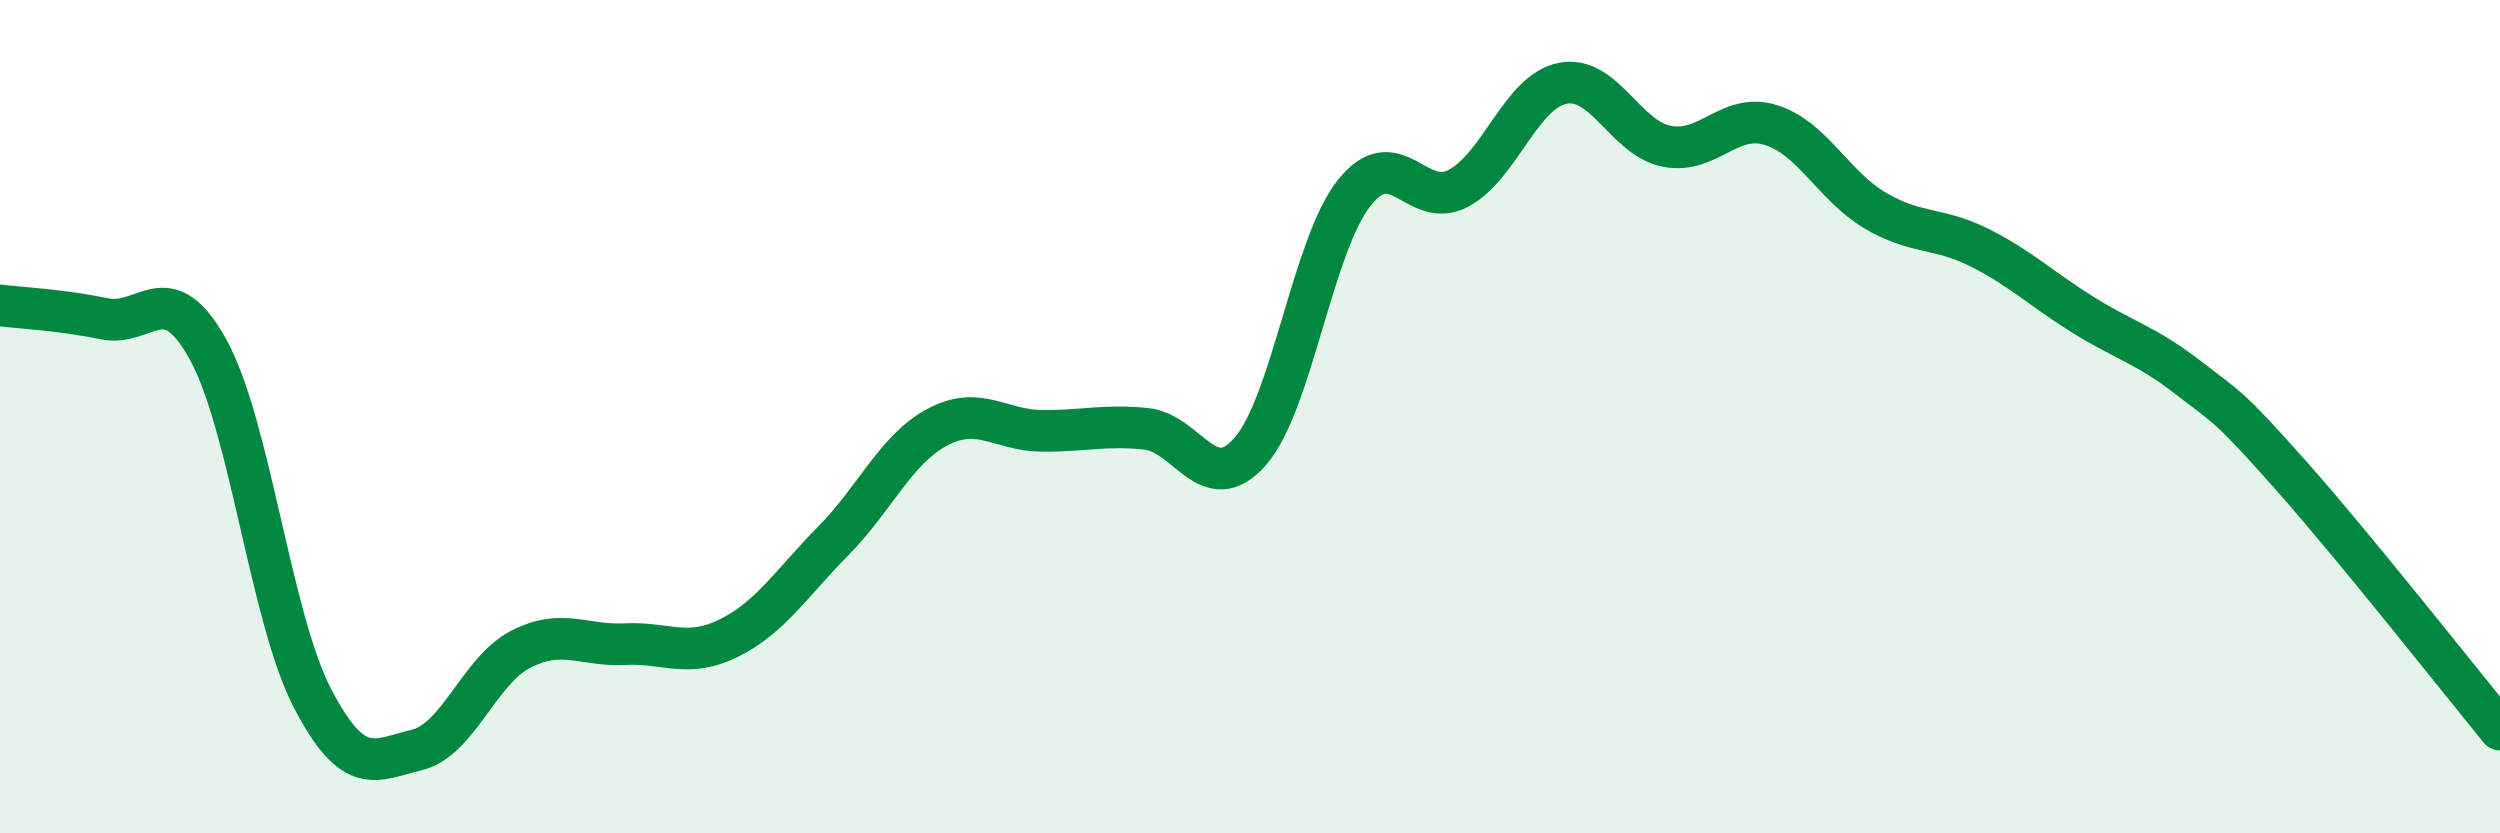
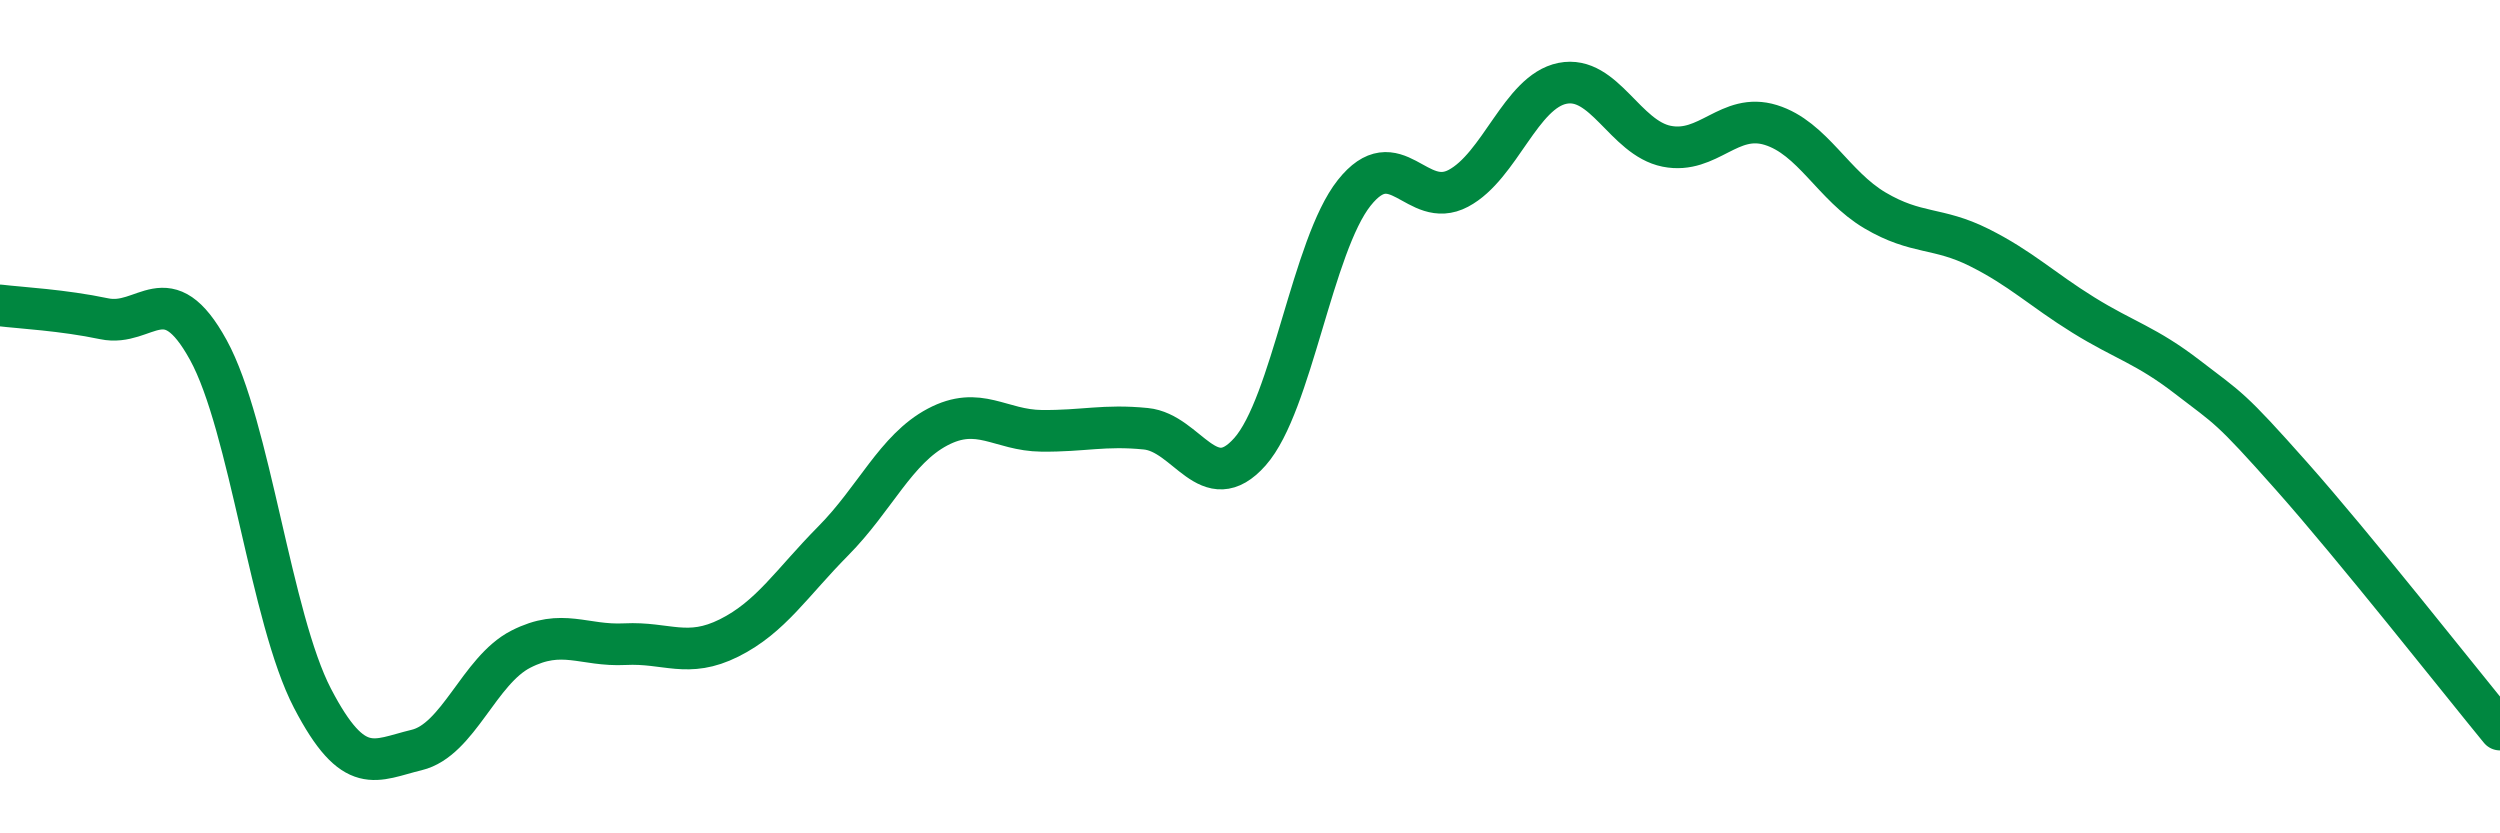
<svg xmlns="http://www.w3.org/2000/svg" width="60" height="20" viewBox="0 0 60 20">
-   <path d="M 0,7.33 C 0.5,7.39 1.5,7.44 2.5,7.65 C 3.5,7.86 4,6.58 5,8.4 C 6,10.22 6.5,14.84 7.5,16.76 C 8.5,18.68 9,18.24 10,18 C 11,17.76 11.5,16.09 12.5,15.58 C 13.5,15.07 14,15.51 15,15.46 C 16,15.41 16.5,15.81 17.5,15.31 C 18.5,14.81 19,13.99 20,12.98 C 21,11.97 21.5,10.78 22.5,10.25 C 23.5,9.72 24,10.33 25,10.34 C 26,10.35 26.5,10.19 27.5,10.29 C 28.5,10.39 29,11.97 30,10.84 C 31,9.71 31.5,5.89 32.5,4.63 C 33.5,3.37 34,5.05 35,4.52 C 36,3.99 36.5,2.2 37.5,2 C 38.5,1.8 39,3.31 40,3.51 C 41,3.71 41.5,2.69 42.5,3 C 43.5,3.31 44,4.46 45,5.05 C 46,5.64 46.5,5.44 47.5,5.94 C 48.5,6.44 49,6.94 50,7.56 C 51,8.18 51.5,8.28 52.5,9.05 C 53.5,9.82 53.5,9.74 55,11.43 C 56.5,13.12 59,16.29 60,17.51L60 20L0 20Z" fill="#008740" opacity="0.1" stroke-linecap="round" stroke-linejoin="round" />
  <path d="M 0,7.33 C 0.5,7.39 1.5,7.44 2.5,7.65 C 3.5,7.86 4,6.58 5,8.4 C 6,10.22 6.5,14.84 7.5,16.76 C 8.5,18.68 9,18.24 10,18 C 11,17.76 11.5,16.09 12.5,15.58 C 13.5,15.07 14,15.51 15,15.46 C 16,15.41 16.5,15.81 17.5,15.31 C 18.5,14.81 19,13.99 20,12.98 C 21,11.97 21.5,10.78 22.5,10.25 C 23.5,9.72 24,10.33 25,10.34 C 26,10.35 26.5,10.19 27.5,10.29 C 28.5,10.39 29,11.97 30,10.84 C 31,9.71 31.5,5.89 32.5,4.63 C 33.5,3.37 34,5.05 35,4.52 C 36,3.99 36.5,2.2 37.5,2 C 38.5,1.8 39,3.31 40,3.51 C 41,3.71 41.5,2.69 42.5,3 C 43.5,3.31 44,4.46 45,5.05 C 46,5.64 46.5,5.44 47.5,5.94 C 48.5,6.44 49,6.94 50,7.56 C 51,8.18 51.5,8.28 52.5,9.05 C 53.5,9.82 53.5,9.74 55,11.43 C 56.5,13.12 59,16.29 60,17.51" stroke="#008740" stroke-width="1" fill="none" stroke-linecap="round" stroke-linejoin="round" />
</svg>